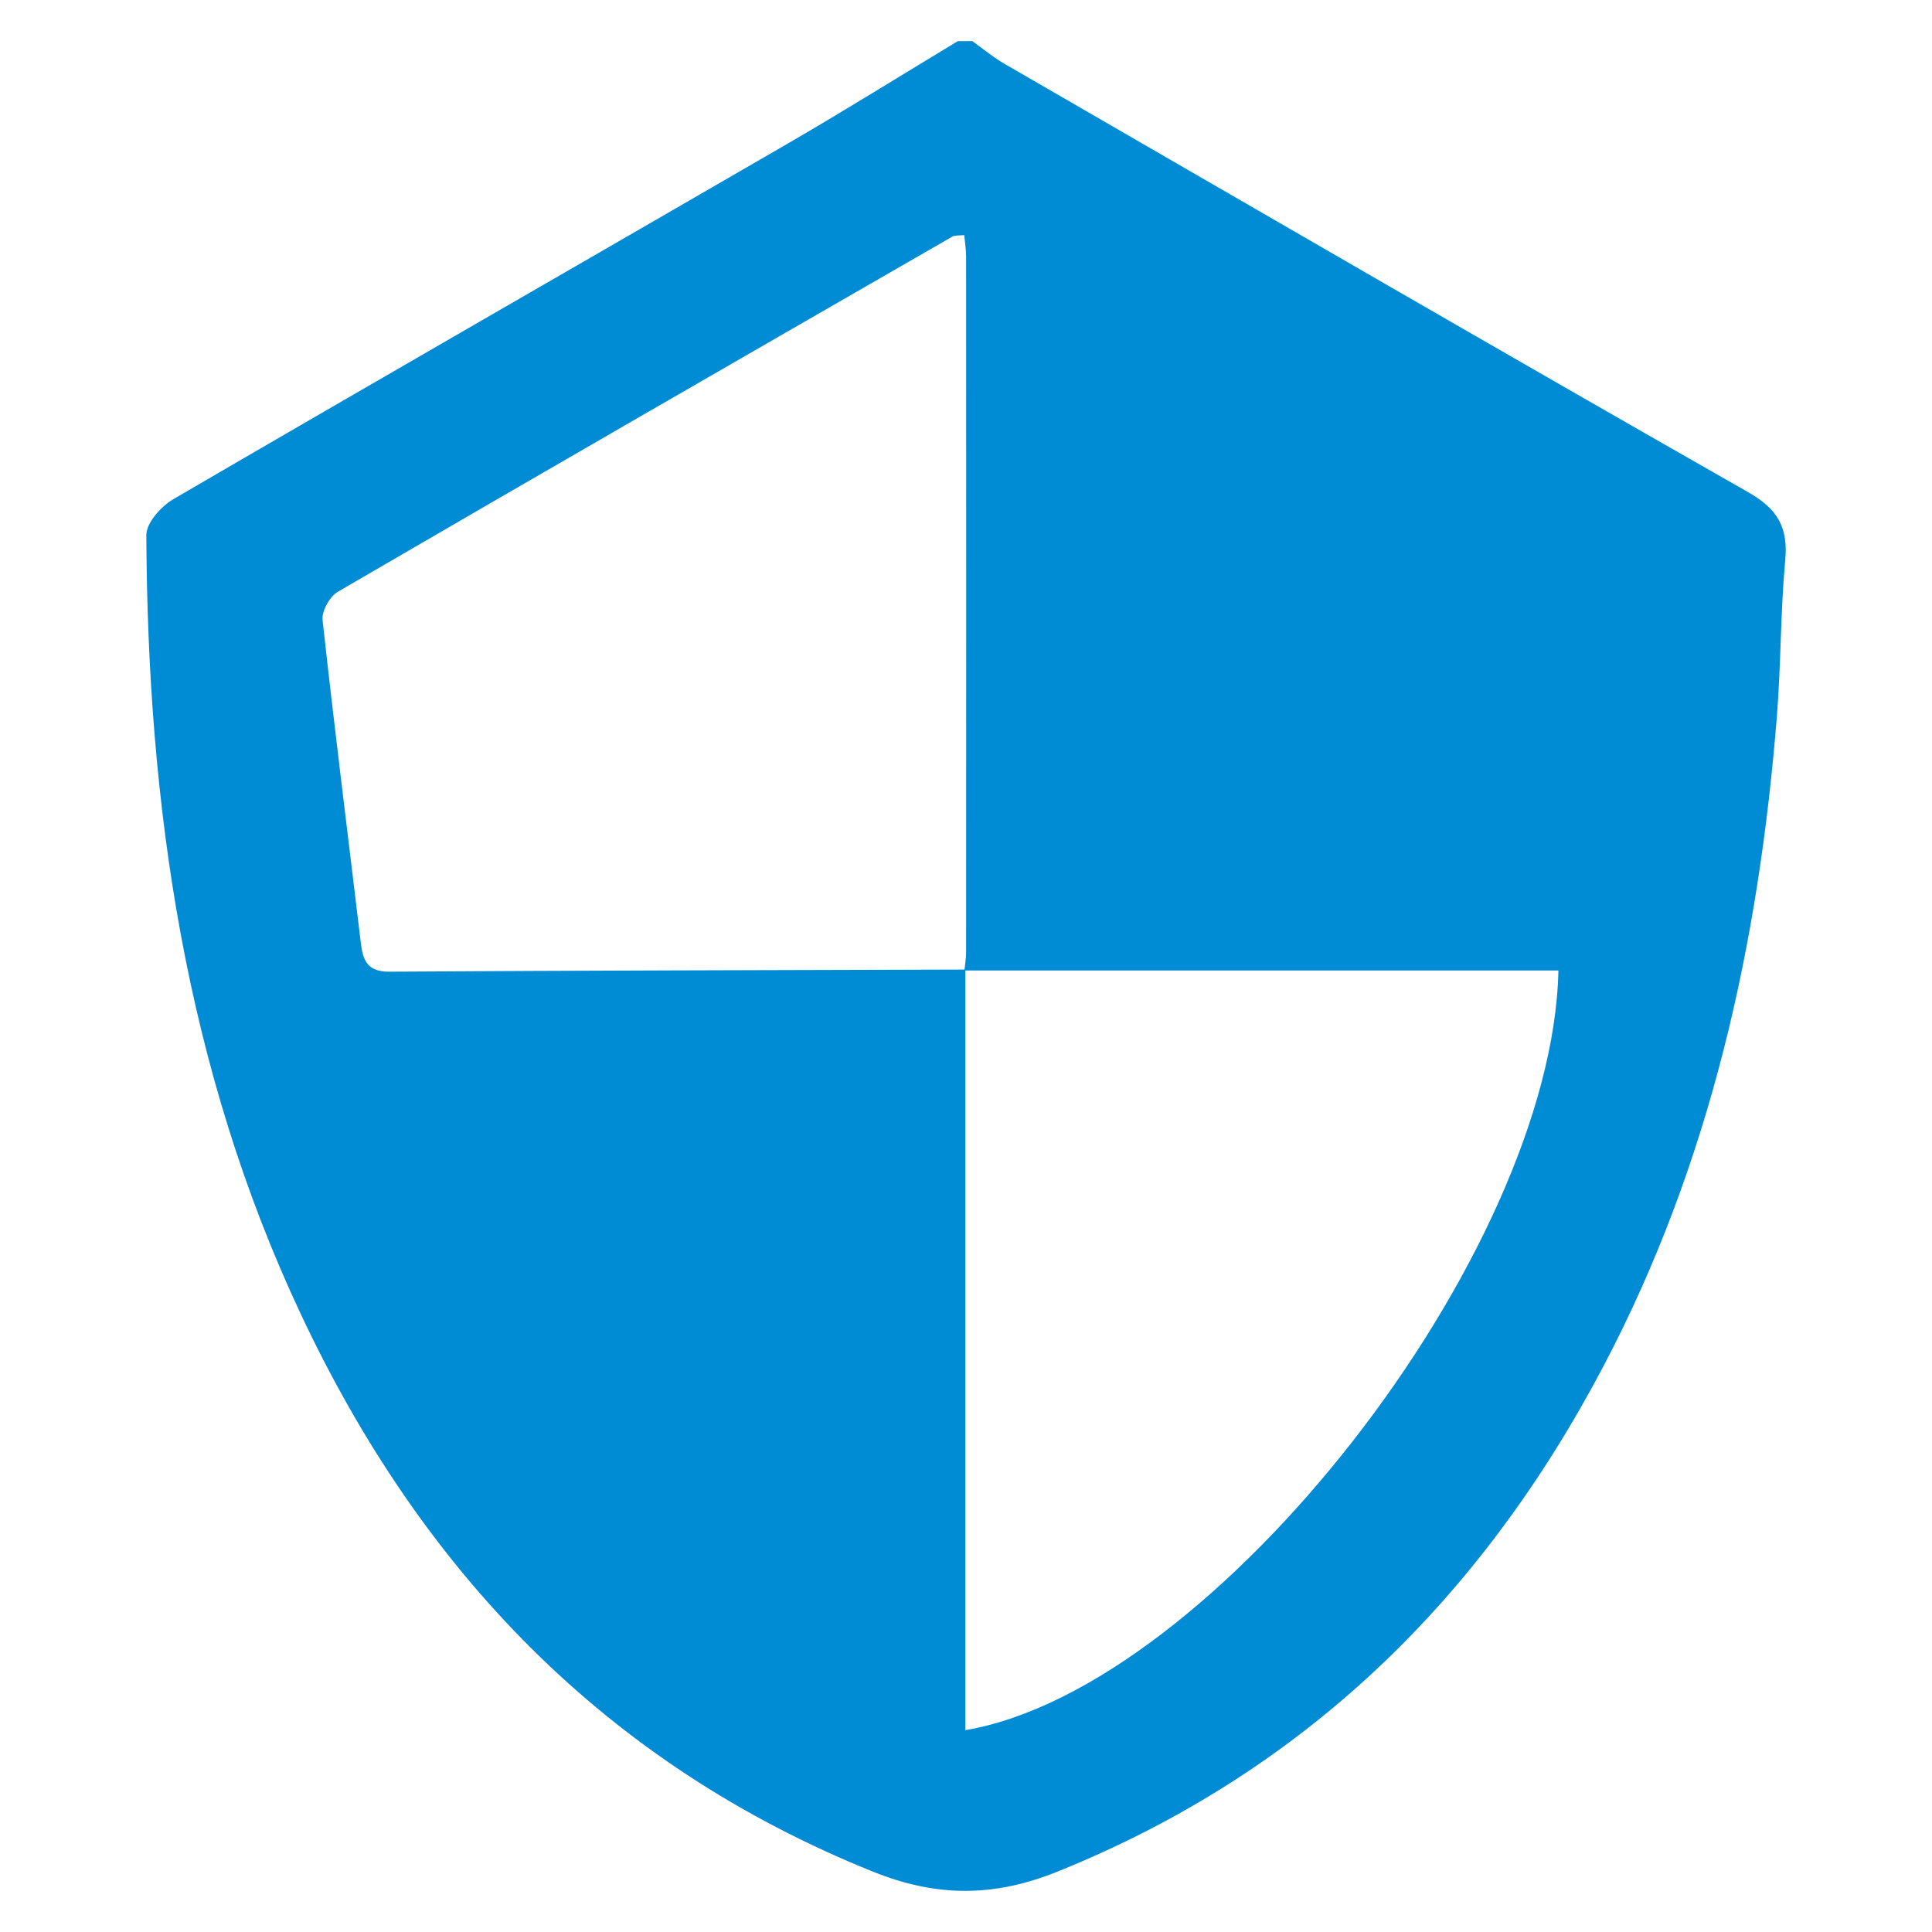
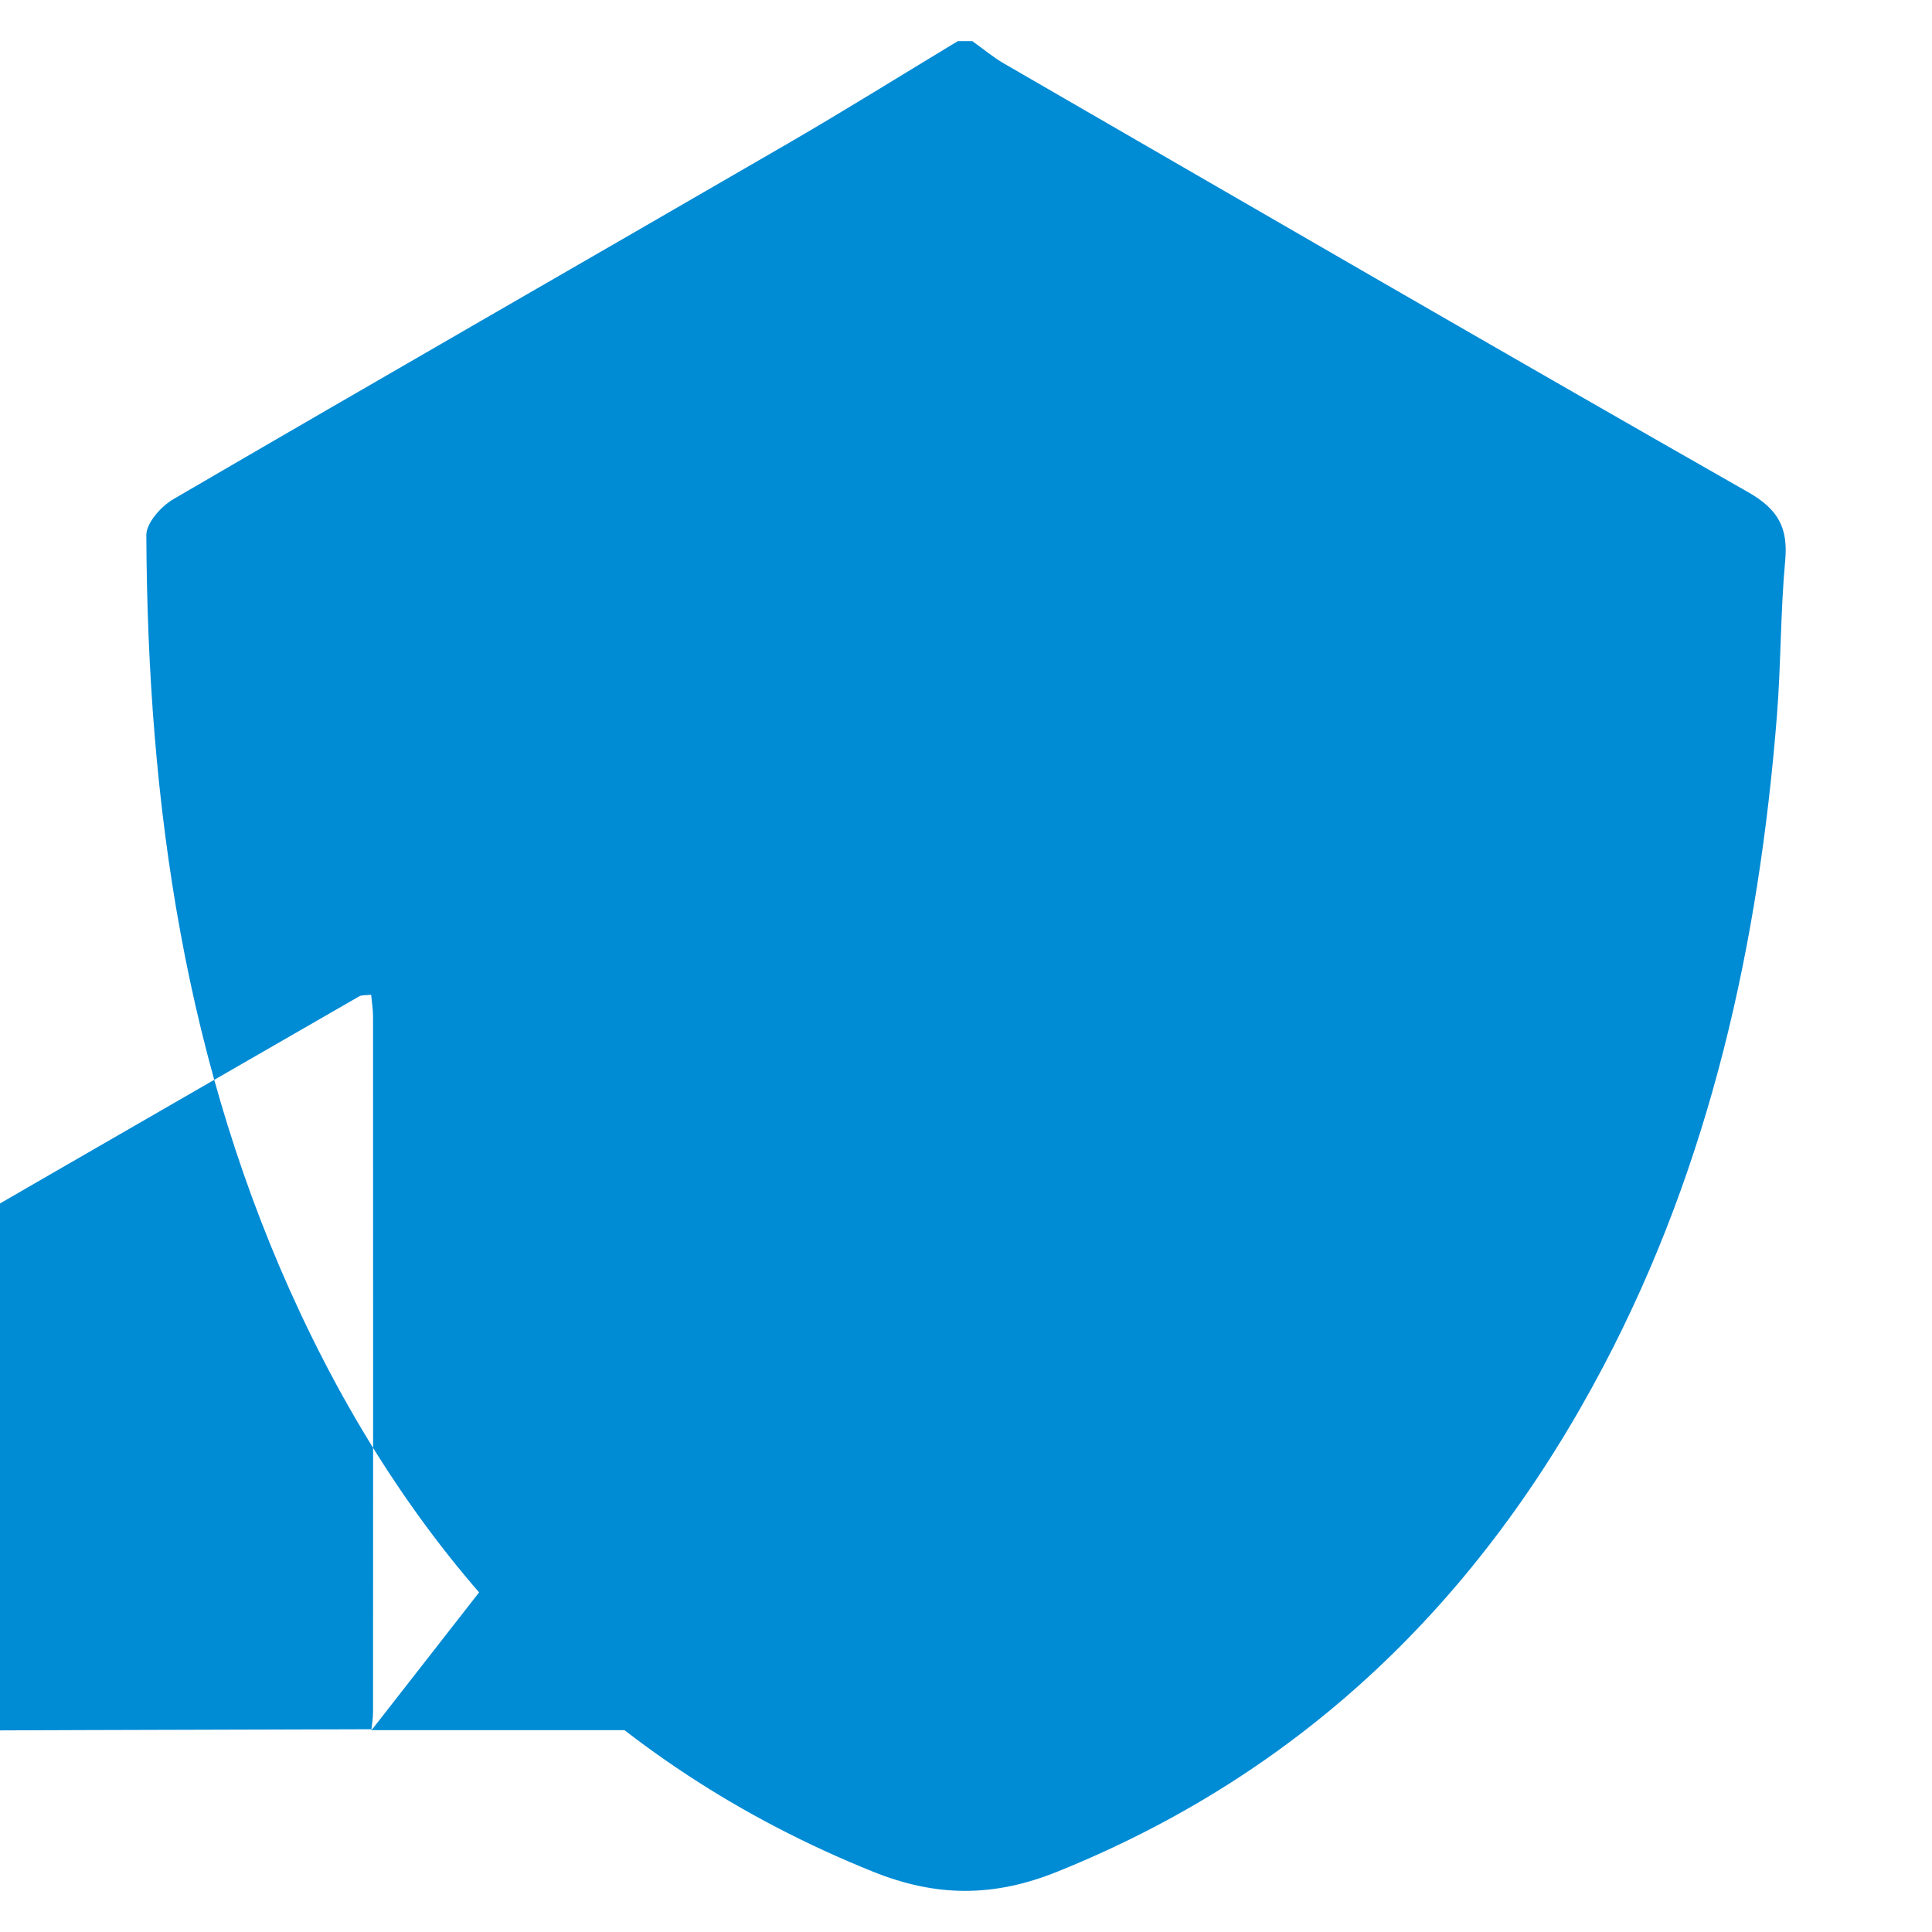
<svg xmlns="http://www.w3.org/2000/svg" id="_レイヤー_1" viewBox="0 0 70 70">
  <defs>
    <style>.cls-1{fill:#008bd5;stroke-width:0px;}</style>
  </defs>
-   <path class="cls-1" d="M34.703,1.49c.175,0,.351,0,.526,0,.383.273.747.58,1.153.815,8.978,5.191,17.948,10.396,26.959,15.529,1.081.616,1.45,1.284,1.34,2.477-.173,1.872-.152,3.761-.301,5.636-.656,8.229-2.402,16.178-6.28,23.545-4.438,8.432-10.85,14.721-19.796,18.324-2.3.926-4.373.925-6.675-.002-9.698-3.906-16.359-10.899-20.732-20.204-4.196-8.928-5.551-18.459-5.595-28.222-.002-.441.537-1.045.981-1.303,7.409-4.32,14.848-8.588,22.268-12.888,2.071-1.201,4.103-2.47,6.153-3.707ZM34.976,35.129v27.558c9.017-1.527,21.277-17.252,21.488-27.525h-21.522c.022-.217.062-.434.062-.651.004-8.404.004-16.808,0-25.212,0-.25-.043-.501-.068-.781-.19.022-.335,0-.434.057-7.426,4.276-14.852,8.552-22.257,12.863-.295.172-.593.699-.558,1.025.427,3.906.921,7.805,1.387,11.708.075.632.243,1.04,1.029,1.035,6.957-.044,13.915-.056,20.873-.077Z" />
+   <path class="cls-1" d="M34.703,1.49c.175,0,.351,0,.526,0,.383.273.747.58,1.153.815,8.978,5.191,17.948,10.396,26.959,15.529,1.081.616,1.45,1.284,1.34,2.477-.173,1.872-.152,3.761-.301,5.636-.656,8.229-2.402,16.178-6.28,23.545-4.438,8.432-10.85,14.721-19.796,18.324-2.3.926-4.373.925-6.675-.002-9.698-3.906-16.359-10.899-20.732-20.204-4.196-8.928-5.551-18.459-5.595-28.222-.002-.441.537-1.045.981-1.303,7.409-4.32,14.848-8.588,22.268-12.888,2.071-1.201,4.103-2.47,6.153-3.707ZM34.976,35.129v27.558h-21.522c.022-.217.062-.434.062-.651.004-8.404.004-16.808,0-25.212,0-.25-.043-.501-.068-.781-.19.022-.335,0-.434.057-7.426,4.276-14.852,8.552-22.257,12.863-.295.172-.593.699-.558,1.025.427,3.906.921,7.805,1.387,11.708.075.632.243,1.04,1.029,1.035,6.957-.044,13.915-.056,20.873-.077Z" />
</svg>